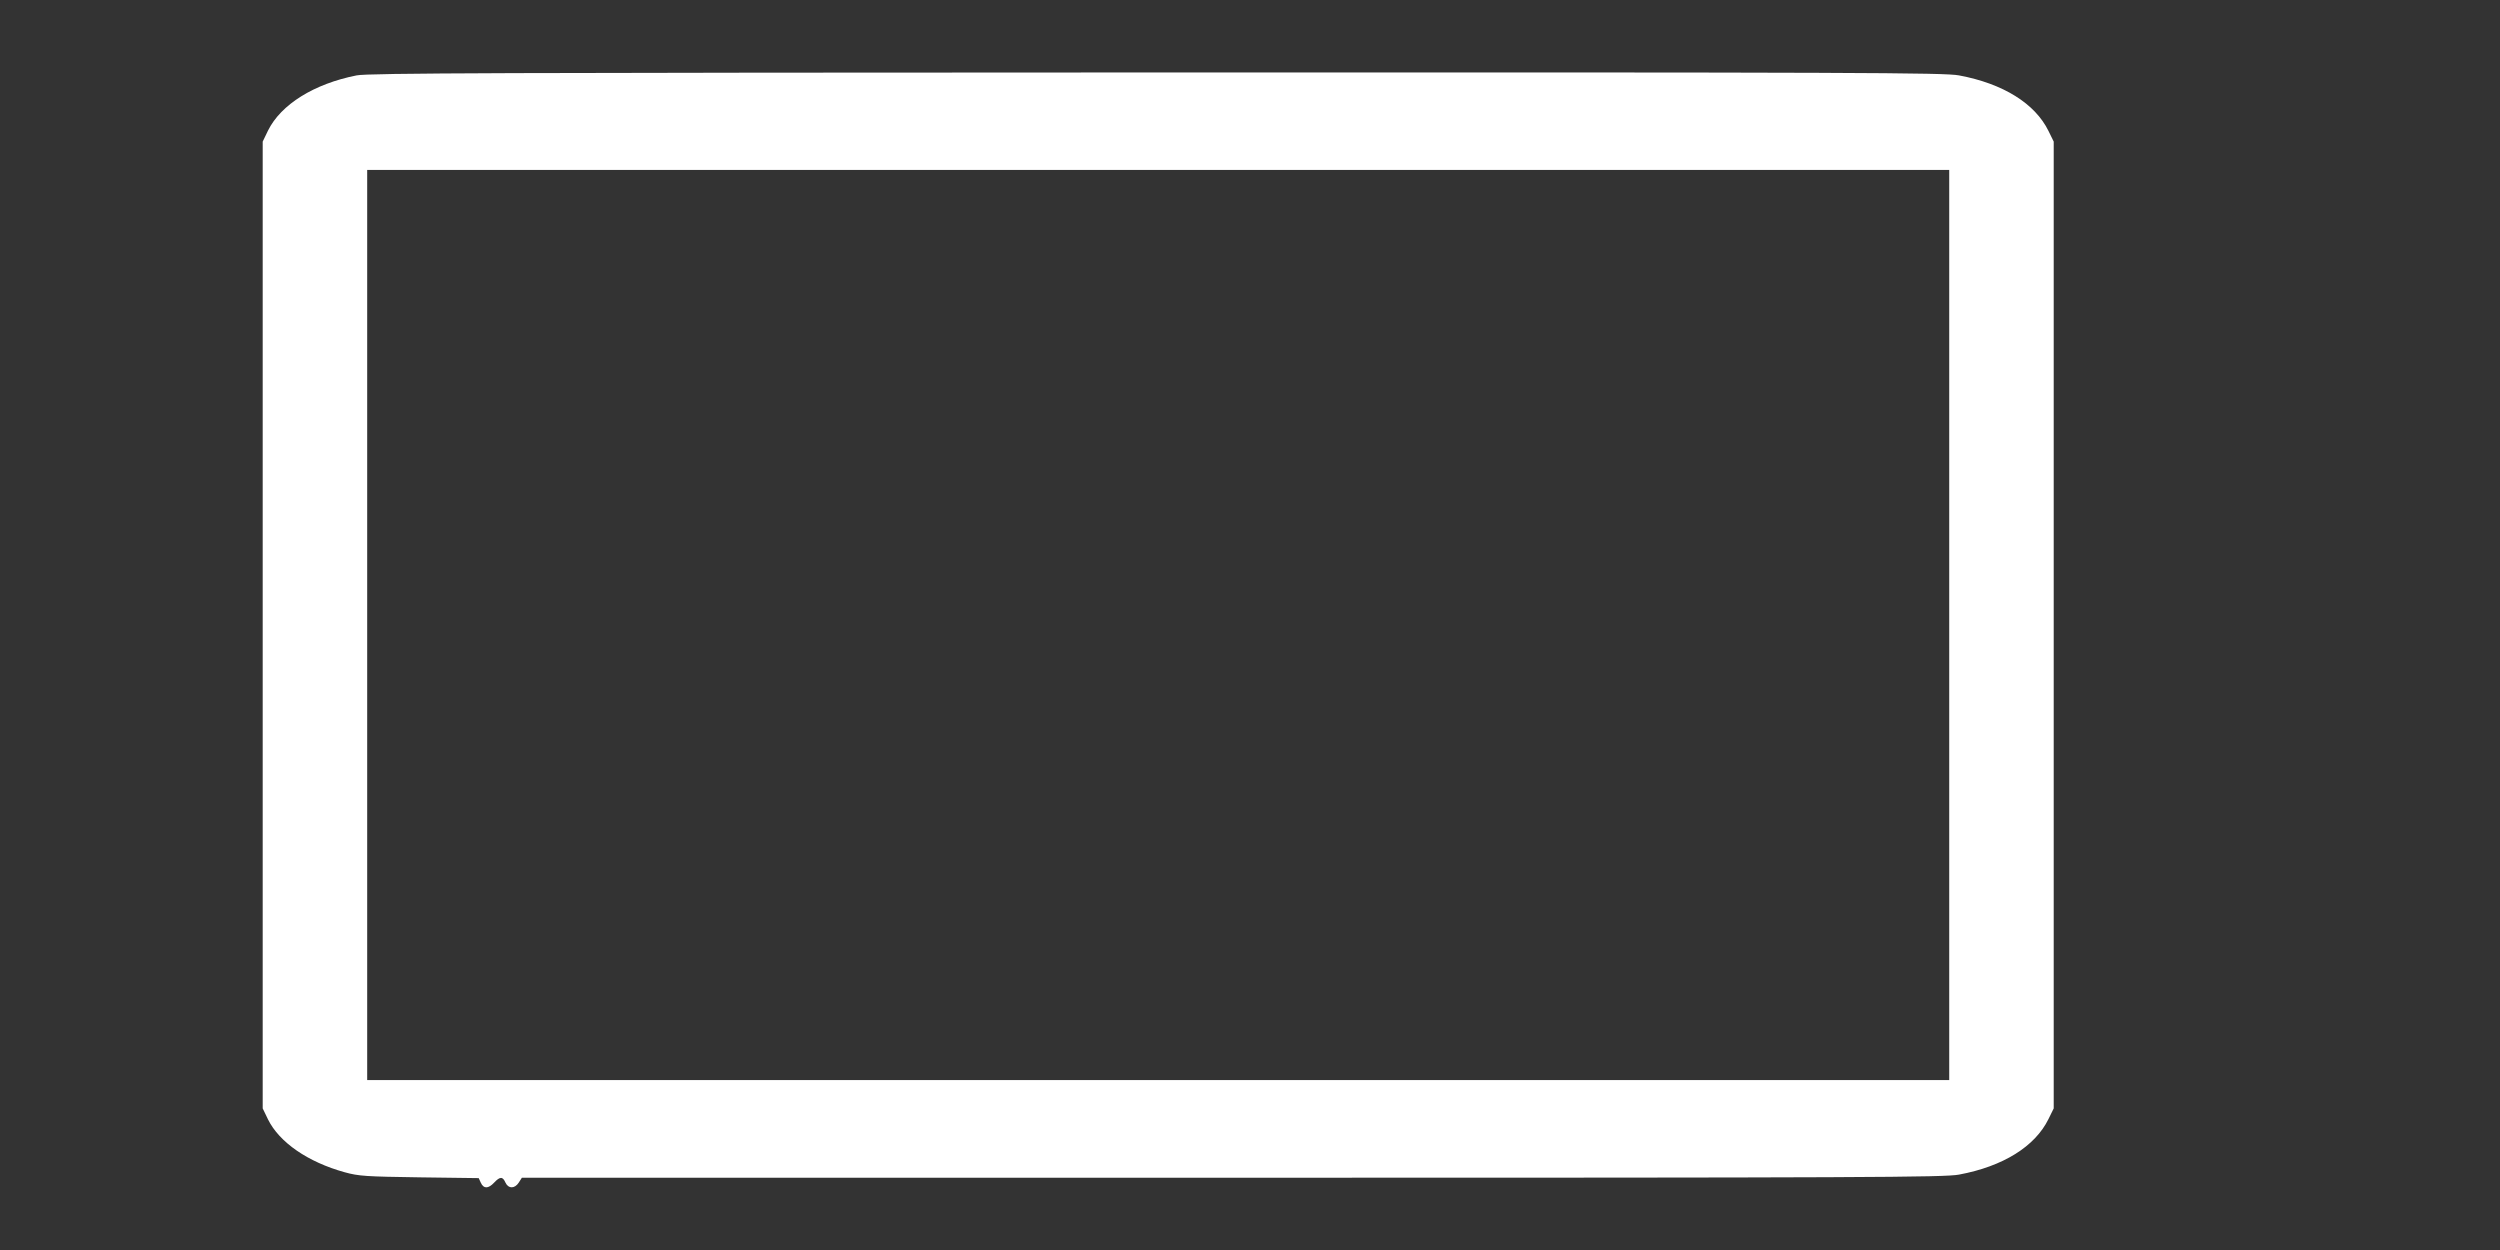
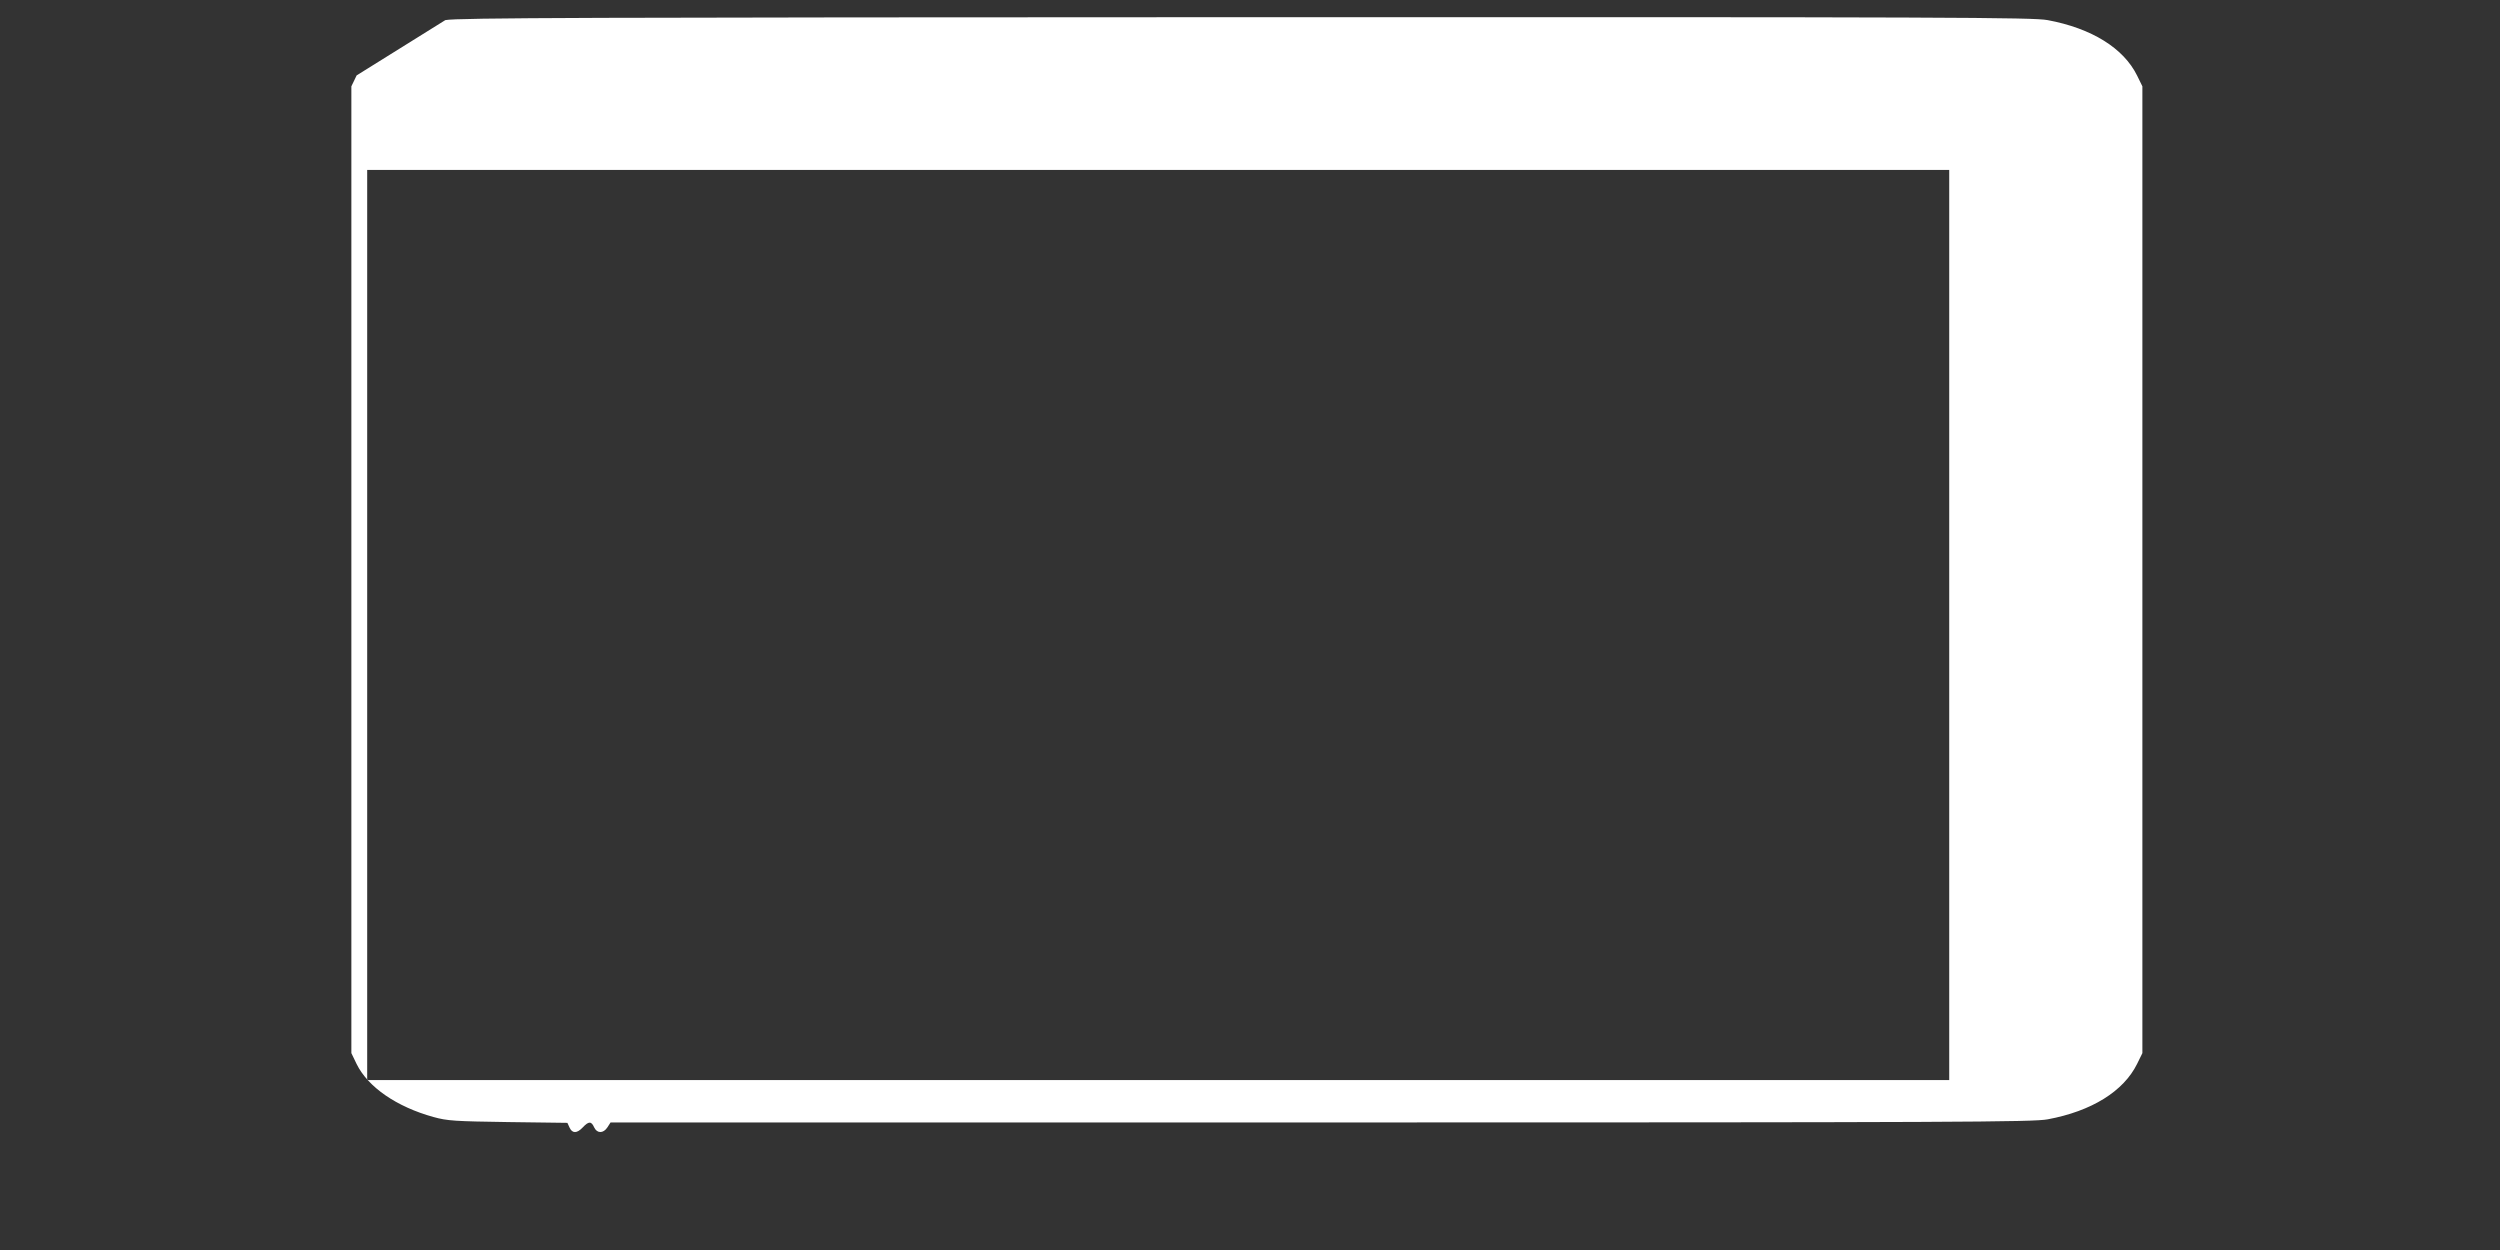
<svg xmlns="http://www.w3.org/2000/svg" version="1.0" width="1280pt" height="640pt" viewBox="0 0 1280 640" preserveAspectRatio="xMidYMid meet">
  <rect x="0" y="0" width="1280" height="640" fill="#333333" stroke="none" />
  <g transform="translate(0,640) scale(0.1,-0.1)" fill="#ffffff" stroke="none">
-     <path d="M1826 6014 c-218 -43 -388 -149 -454 -283 l-27 -56 0 -2475 0 -2475 27 -56 c58 -118 205 -219 393 -271 72 -20 110 -22 383 -26 l303 -4 11 -24 c14 -31 38 -31 68 1 30 32 44 32 58 0 15 -32 47 -32 68 0 l16 25 3638 0 c3263 0 3646 2 3720 16 226 42 389 144 458 284 l27 55 0 2475 0 2475 -27 55 c-69 140 -232 242 -458 284 -74 14 -490 16 -4109 15 -3358 -1 -4037 -3 -4095 -15z m8154 -2814 l0 -2330 -4050 0 -4050 0 0 2330 0 2330 4050 0 4050 0 0 -2330z" />
+     <path d="M1826 6014 l-27 -56 0 -2475 0 -2475 27 -56 c58 -118 205 -219 393 -271 72 -20 110 -22 383 -26 l303 -4 11 -24 c14 -31 38 -31 68 1 30 32 44 32 58 0 15 -32 47 -32 68 0 l16 25 3638 0 c3263 0 3646 2 3720 16 226 42 389 144 458 284 l27 55 0 2475 0 2475 -27 55 c-69 140 -232 242 -458 284 -74 14 -490 16 -4109 15 -3358 -1 -4037 -3 -4095 -15z m8154 -2814 l0 -2330 -4050 0 -4050 0 0 2330 0 2330 4050 0 4050 0 0 -2330z" />
  </g>
</svg>